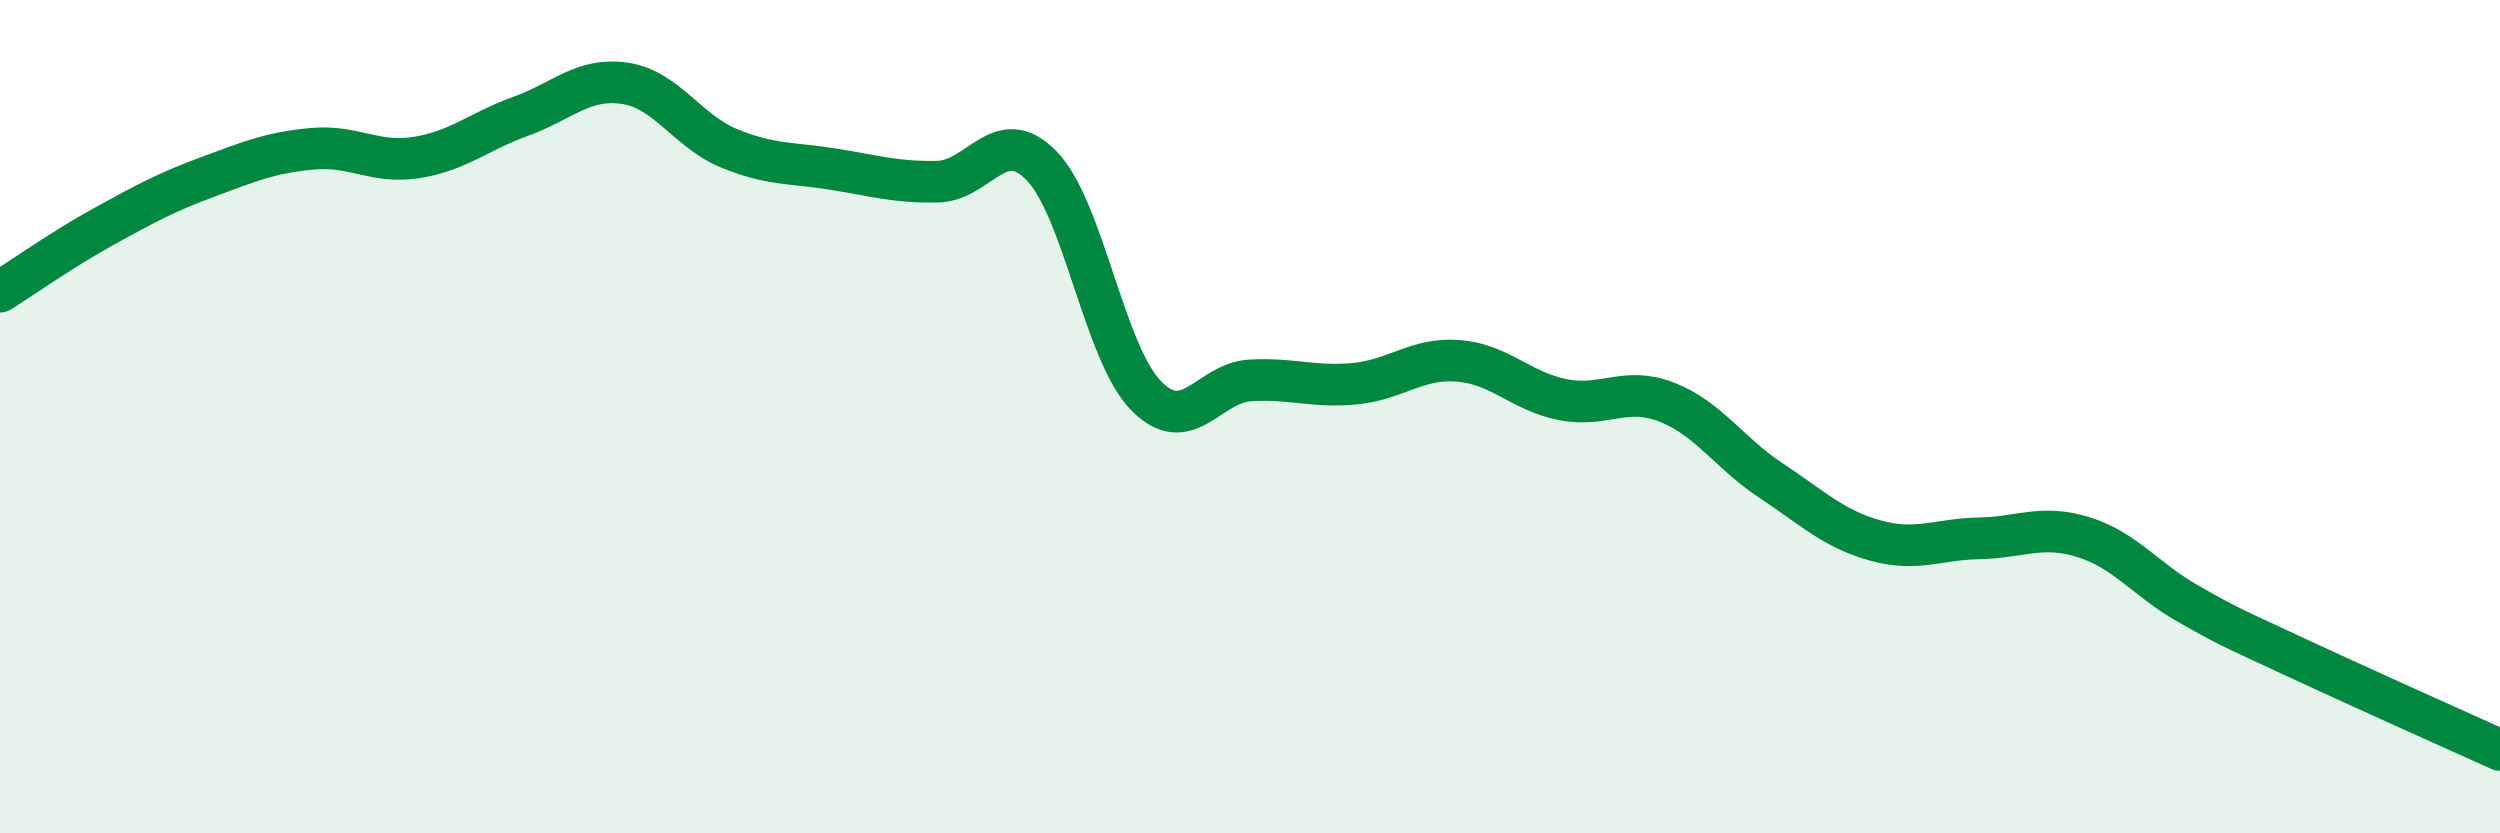
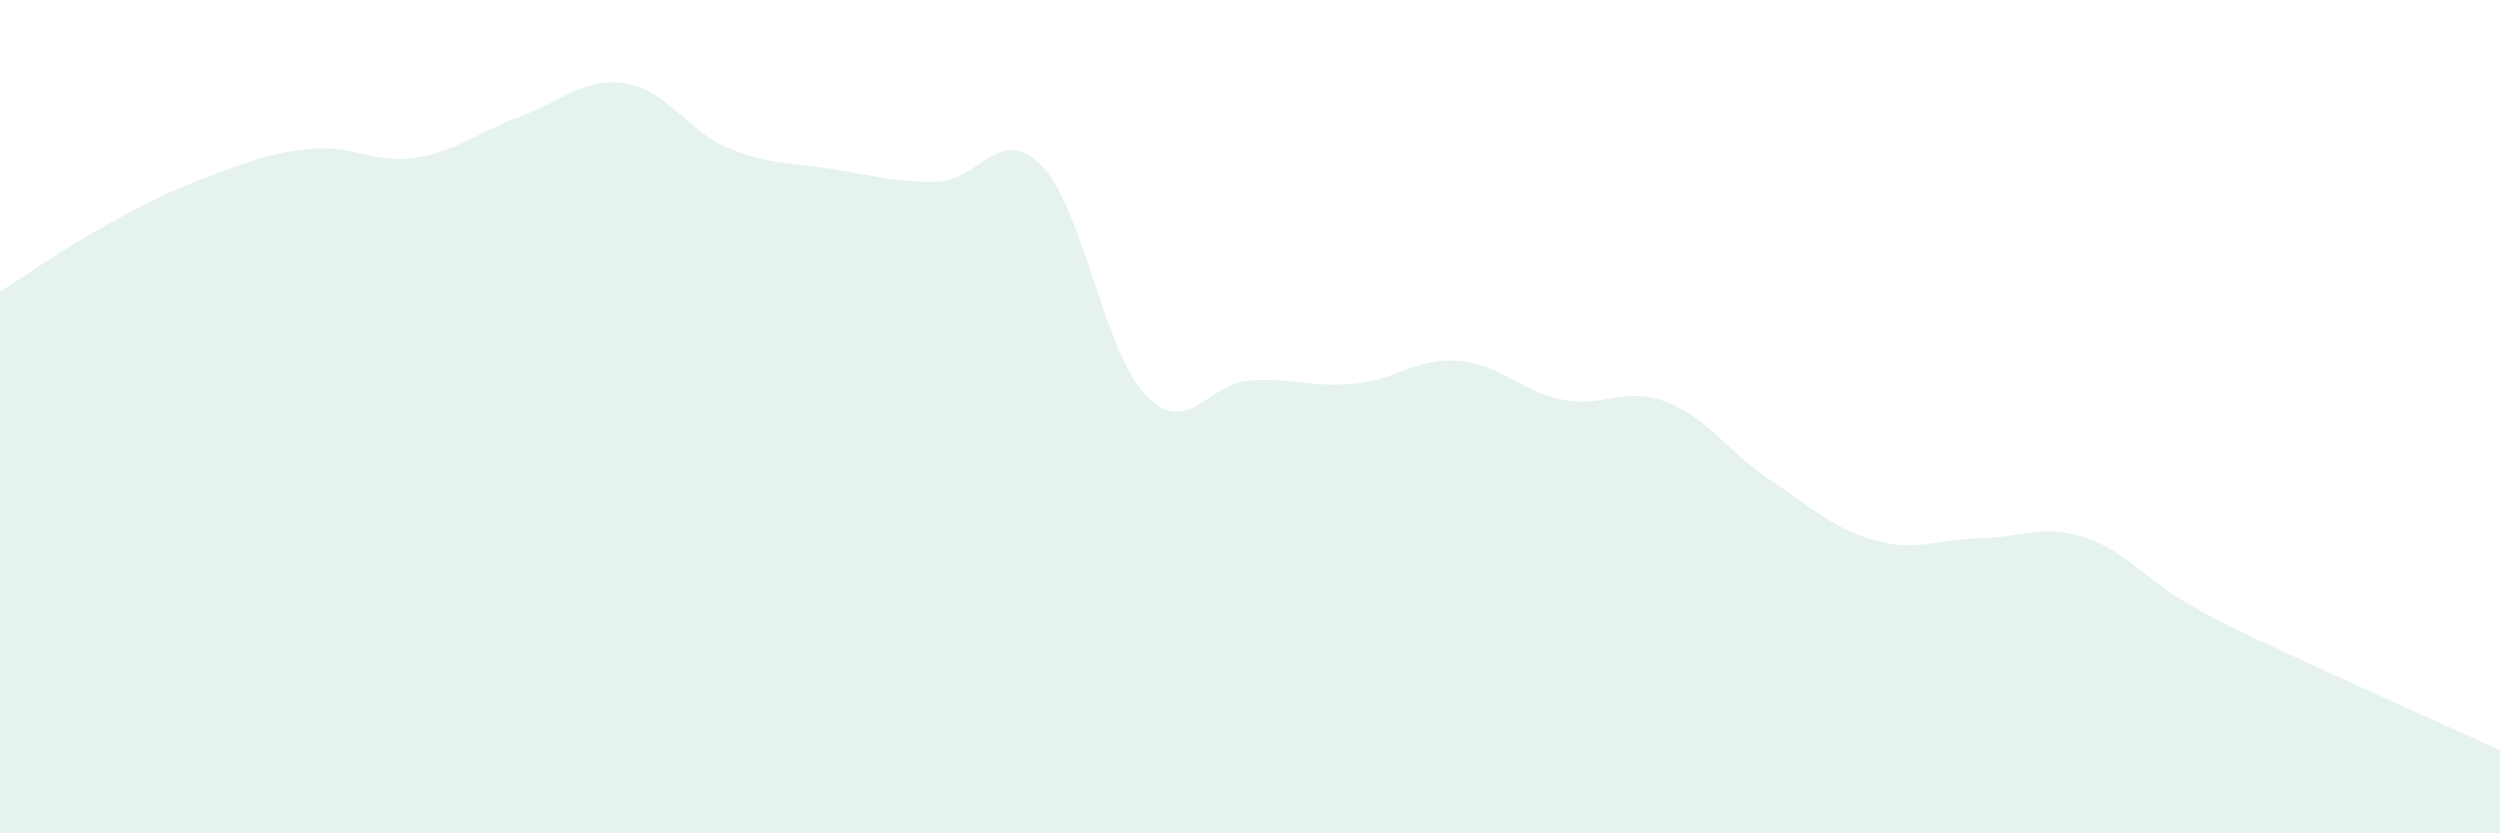
<svg xmlns="http://www.w3.org/2000/svg" width="60" height="20" viewBox="0 0 60 20">
  <path d="M 0,7 C 0.5,6.69 1.5,5.98 2.5,5.43 C 3.5,4.88 4,4.61 5,4.24 C 6,3.87 6.5,3.66 7.5,3.57 C 8.5,3.48 9,3.94 10,3.78 C 11,3.62 11.5,3.15 12.5,2.79 C 13.5,2.43 14,1.85 15,2 C 16,2.15 16.5,3.15 17.5,3.56 C 18.5,3.97 19,3.9 20,4.06 C 21,4.22 21.5,4.38 22.5,4.36 C 23.5,4.34 24,2.95 25,3.98 C 26,5.01 26.5,8.46 27.5,9.49 C 28.5,10.52 29,9.19 30,9.13 C 31,9.07 31.5,9.3 32.5,9.21 C 33.5,9.12 34,8.58 35,8.66 C 36,8.74 36.5,9.39 37.5,9.59 C 38.5,9.79 39,9.26 40,9.65 C 41,10.04 41.5,10.87 42.5,11.53 C 43.5,12.19 44,12.69 45,12.97 C 46,13.25 46.5,12.94 47.5,12.92 C 48.5,12.9 49,12.58 50,12.89 C 51,13.2 51.5,13.91 52.5,14.48 C 53.5,15.05 53.5,15.03 55,15.73 C 56.5,16.43 59,17.55 60,18L60 20L0 20Z" fill="#008740" opacity="0.1" stroke-linecap="round" stroke-linejoin="round" />
-   <path d="M 0,7 C 0.5,6.69 1.5,5.98 2.5,5.43 C 3.5,4.88 4,4.61 5,4.24 C 6,3.87 6.5,3.66 7.5,3.57 C 8.5,3.48 9,3.94 10,3.78 C 11,3.62 11.5,3.15 12.5,2.79 C 13.5,2.43 14,1.85 15,2 C 16,2.15 16.5,3.15 17.5,3.56 C 18.5,3.97 19,3.9 20,4.06 C 21,4.22 21.5,4.38 22.5,4.36 C 23.5,4.34 24,2.95 25,3.98 C 26,5.01 26.5,8.46 27.5,9.49 C 28.5,10.52 29,9.19 30,9.13 C 31,9.07 31.5,9.3 32.5,9.21 C 33.5,9.12 34,8.58 35,8.66 C 36,8.74 36.5,9.39 37.5,9.59 C 38.5,9.79 39,9.26 40,9.65 C 41,10.04 41.5,10.87 42.5,11.53 C 43.5,12.19 44,12.69 45,12.97 C 46,13.25 46.5,12.94 47.5,12.92 C 48.5,12.9 49,12.58 50,12.89 C 51,13.2 51.5,13.91 52.5,14.48 C 53.5,15.05 53.5,15.03 55,15.73 C 56.5,16.43 59,17.55 60,18" stroke="#008740" stroke-width="1" fill="none" stroke-linecap="round" stroke-linejoin="round" />
</svg>